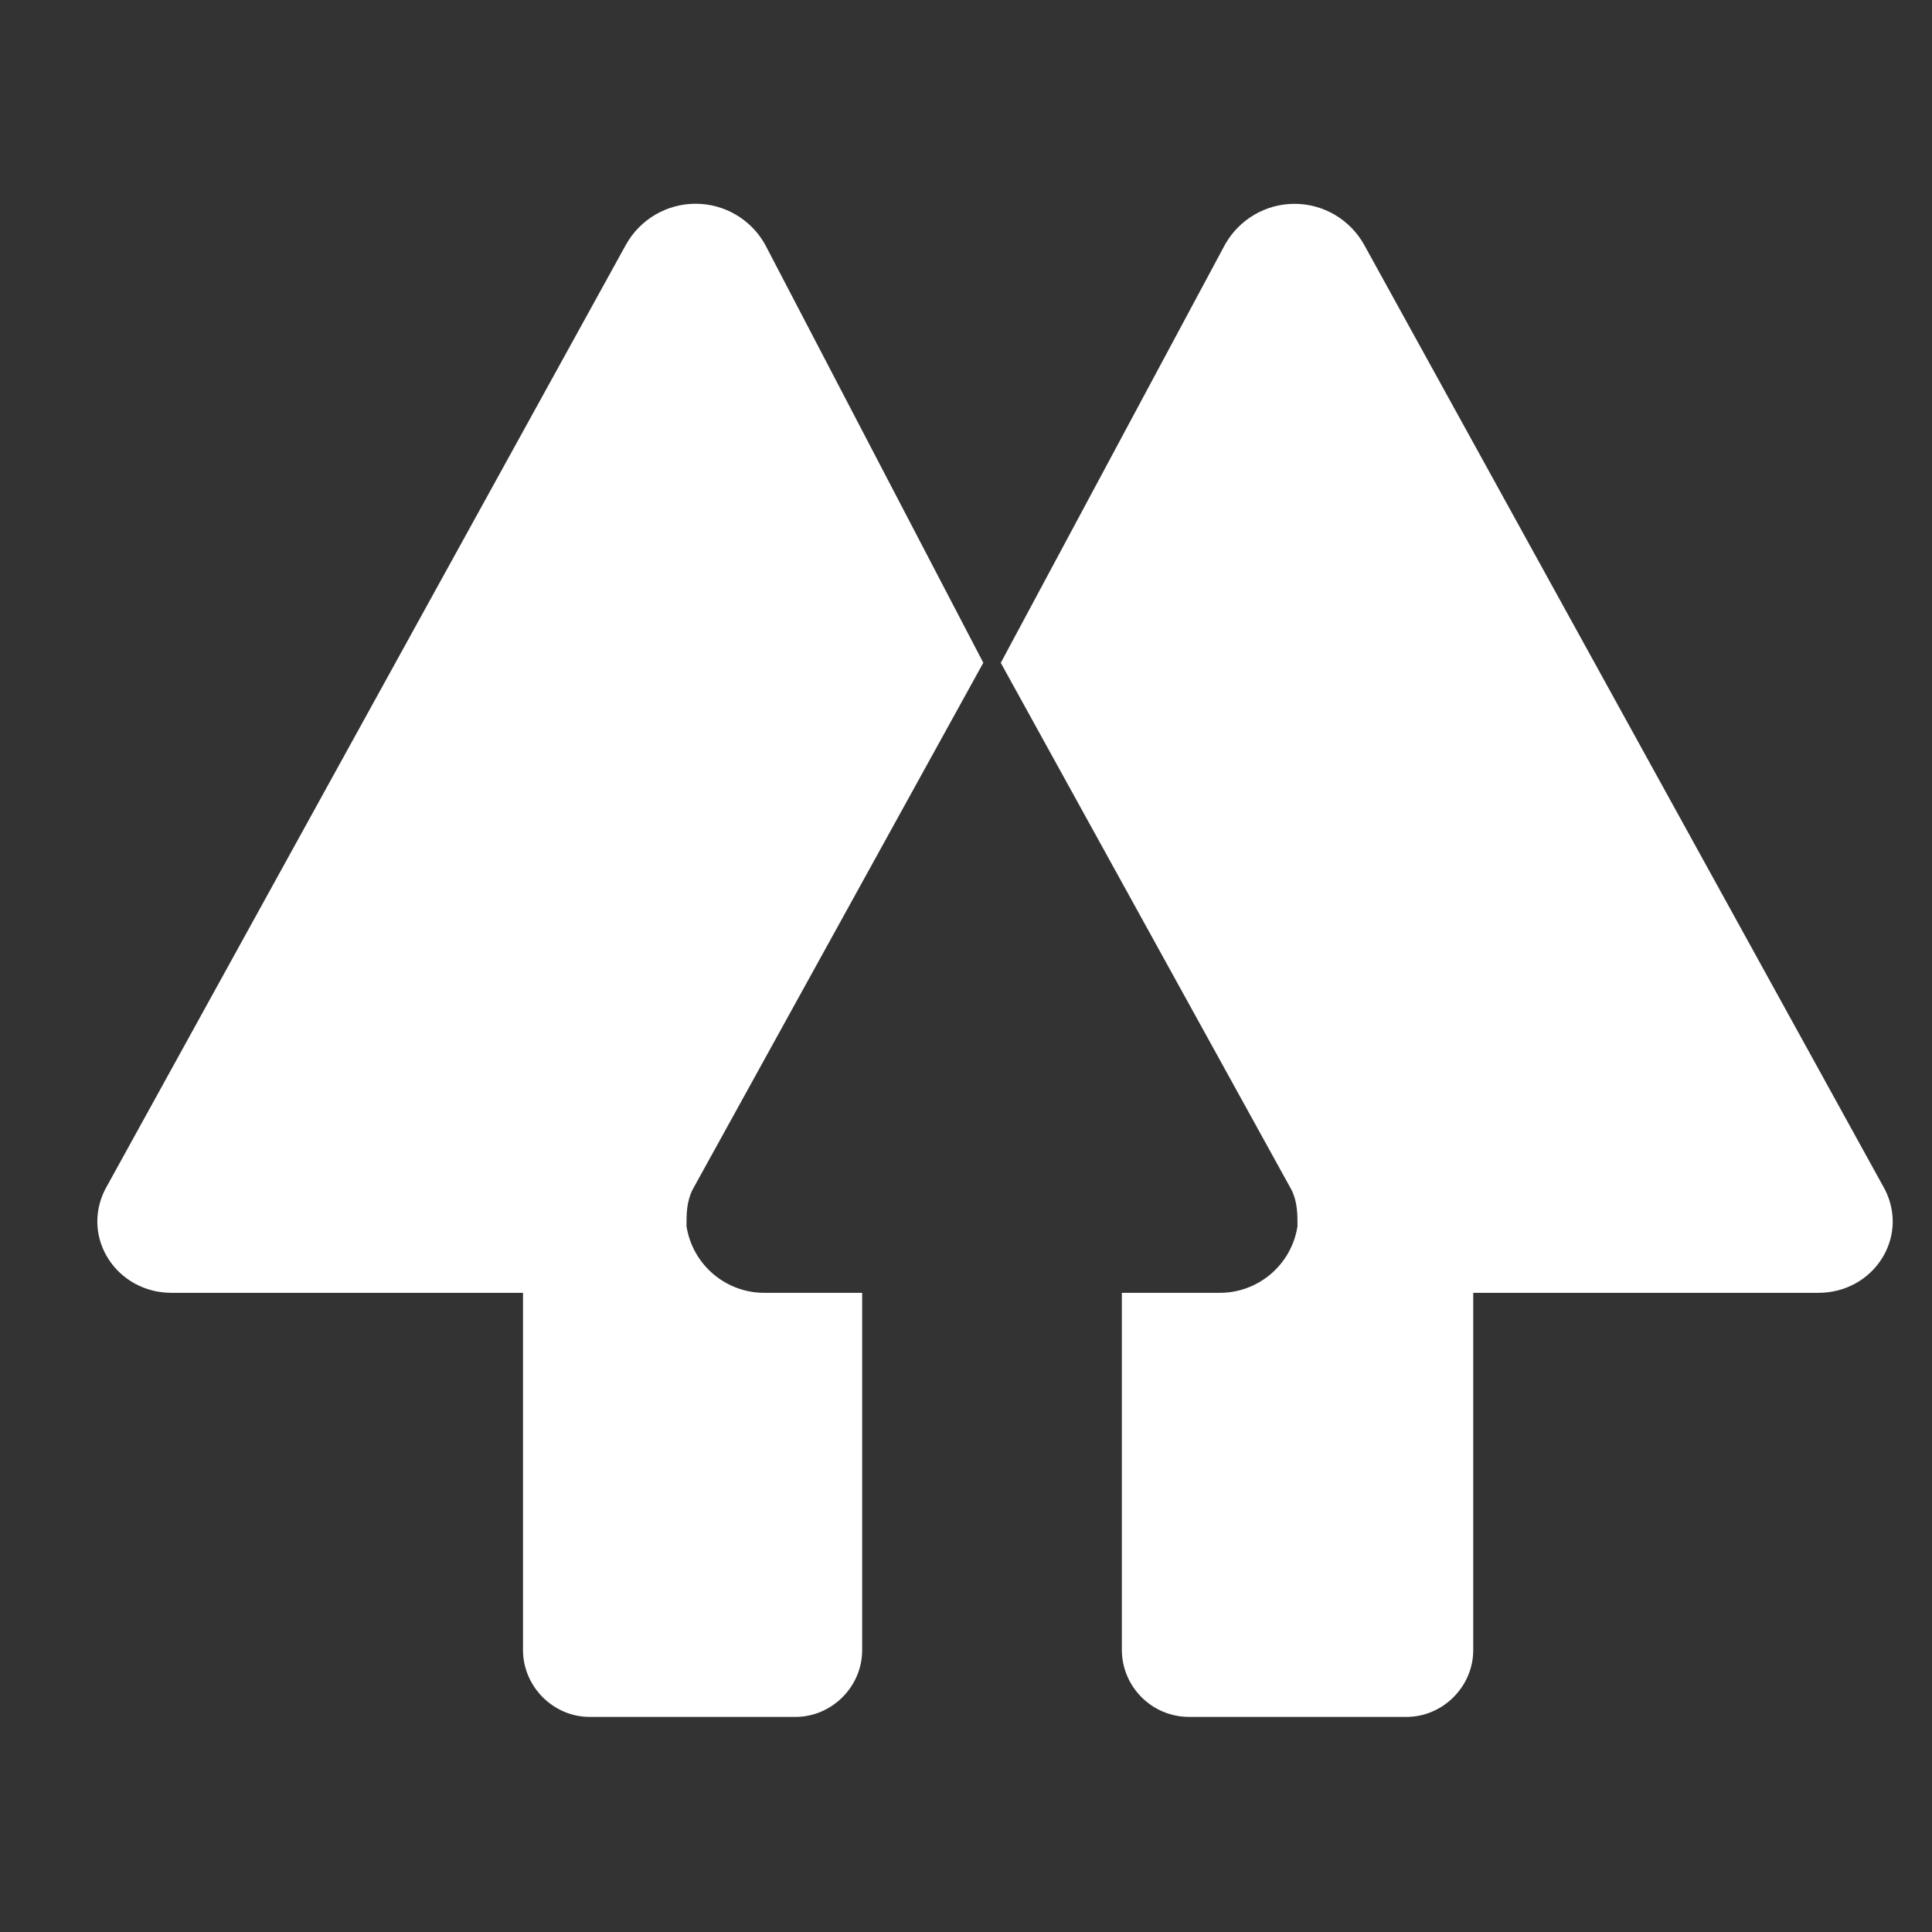
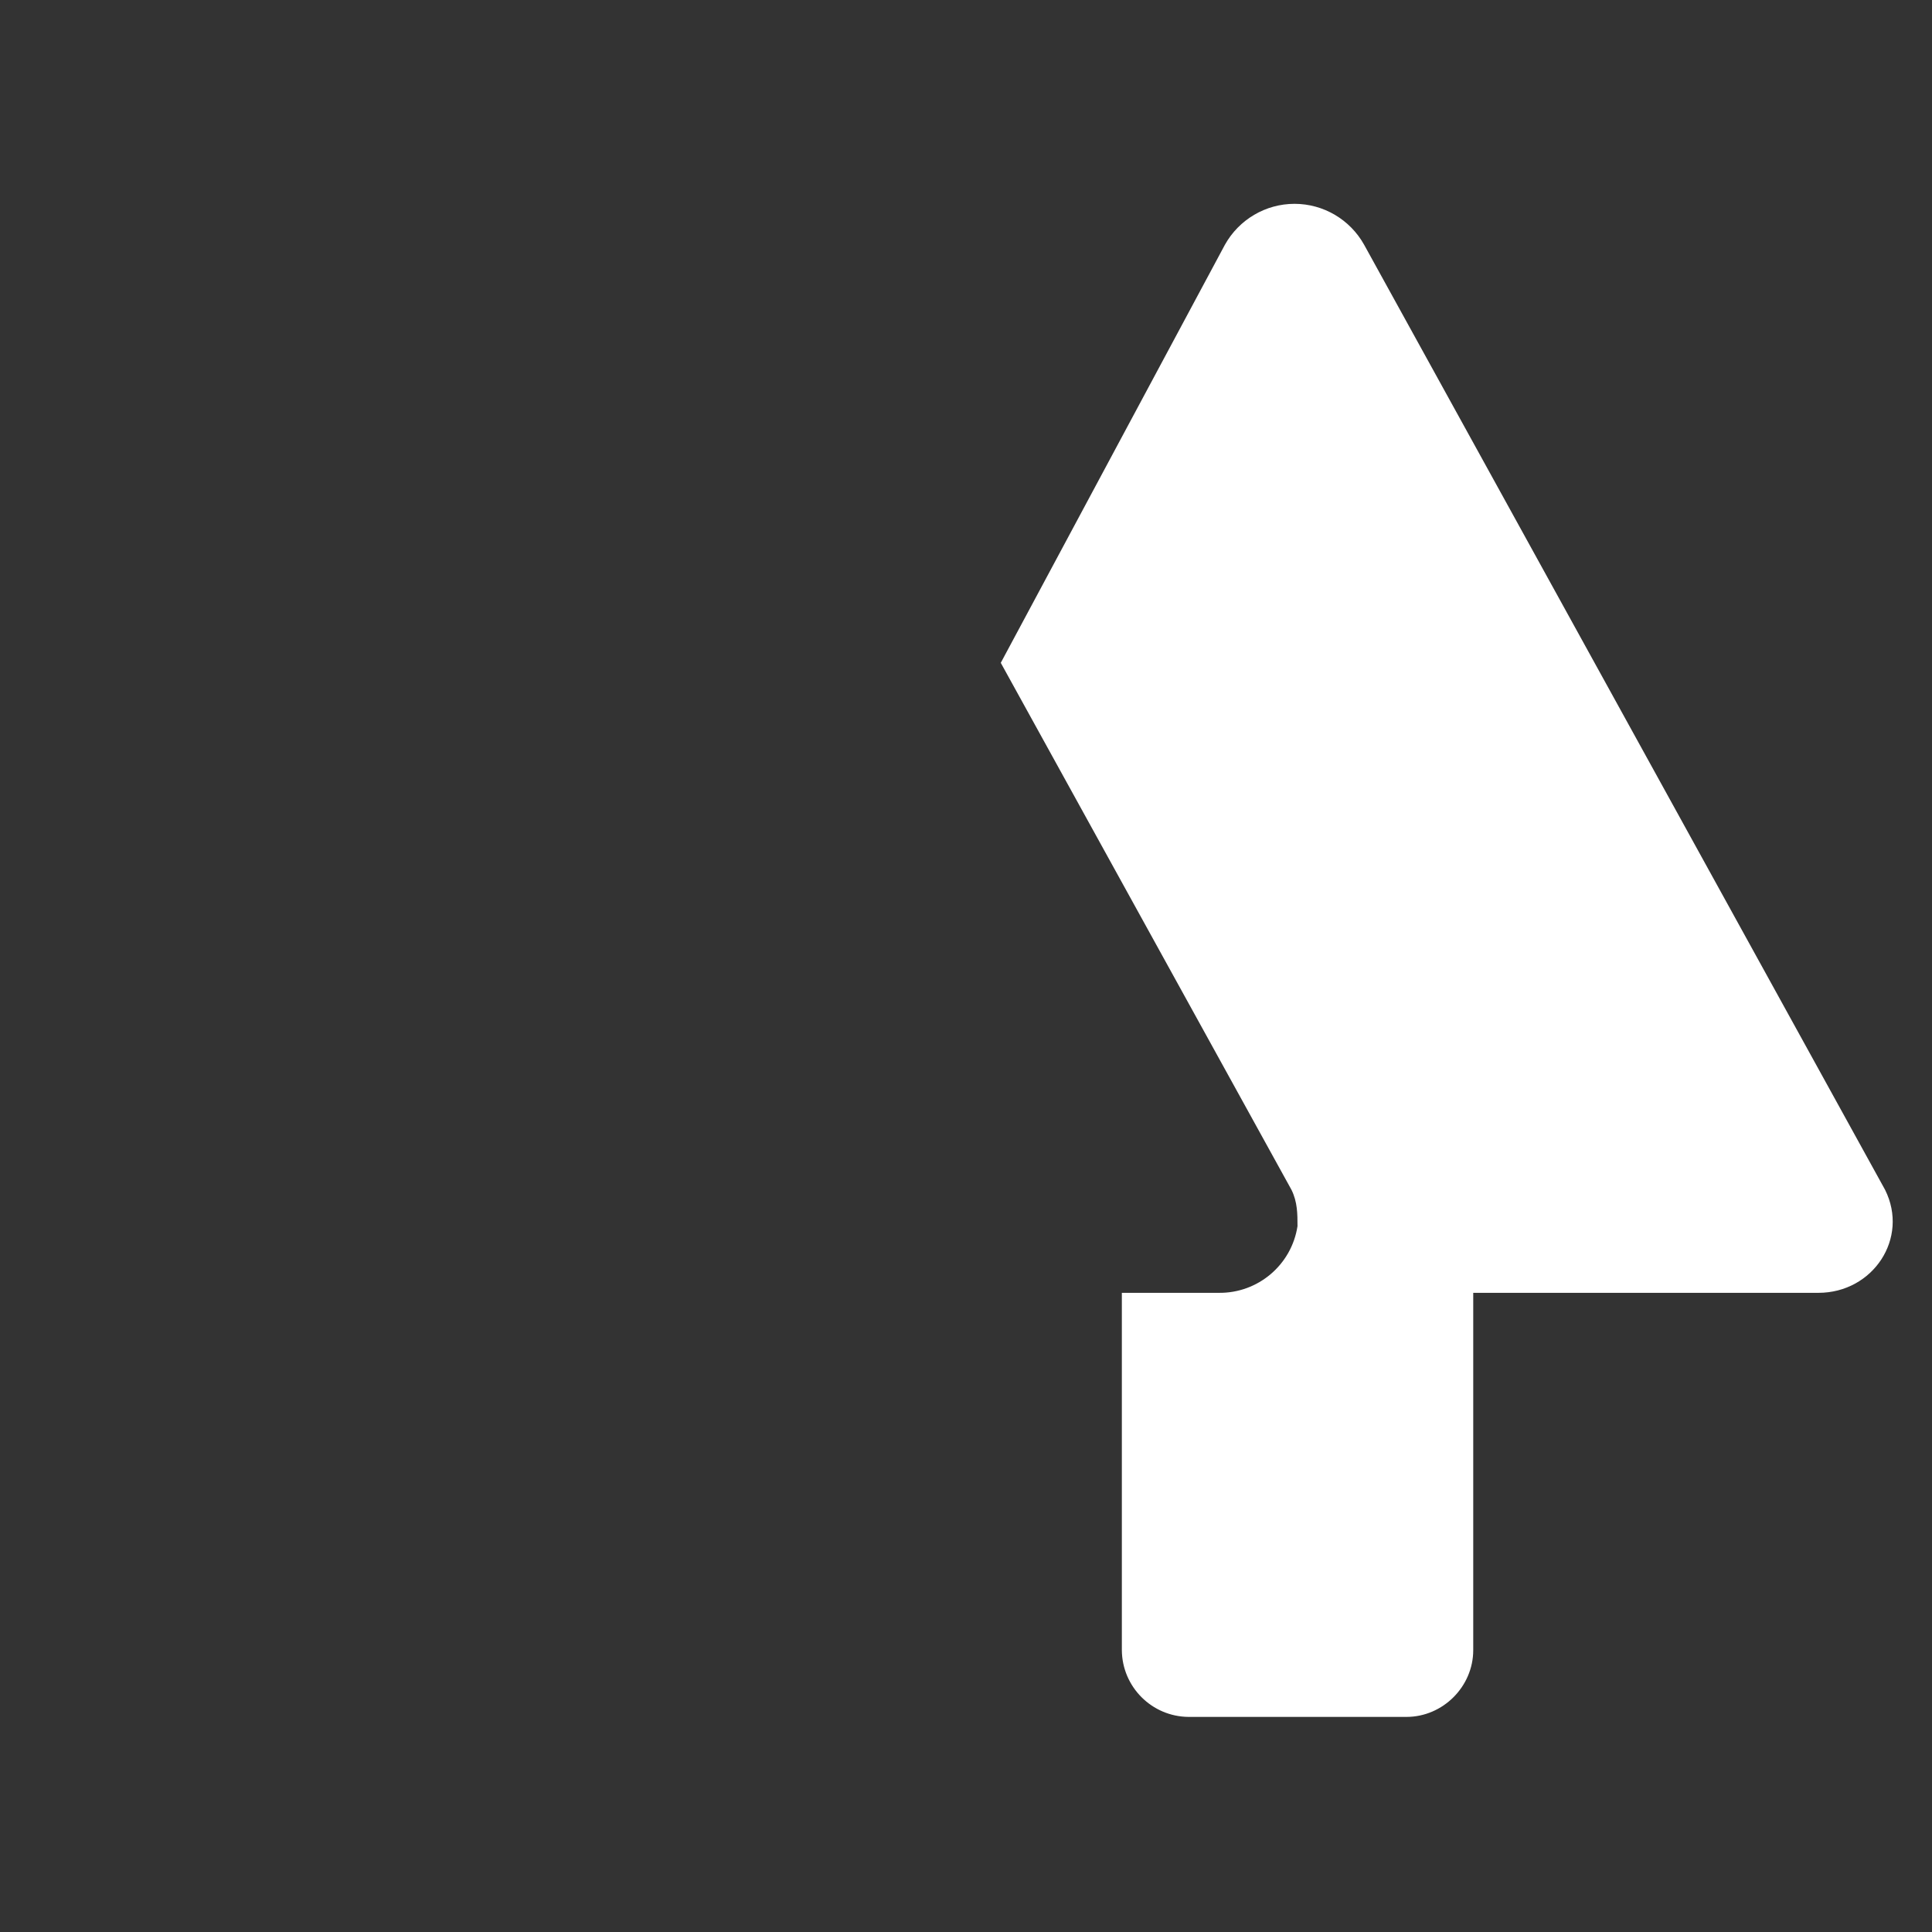
<svg xmlns="http://www.w3.org/2000/svg" width="24" height="24" viewBox="0 0 24 24" fill="none">
  <rect x="0" y="0" width="24" height="24" fill="#333333" stroke="none" />
-   <path d="M9.506 3.041C9.332 2.726 9 2.531 8.641 2.531C8.281 2.531 7.95 2.726 7.775 3.041L1.304 14.779C1.003 15.382 1.454 16.06 2.132 16.06H6.497V20.498C6.497 20.951 6.873 21.328 7.324 21.328H9.882C10.334 21.328 10.71 20.951 10.71 20.5V16.06H9.506C9.02 16.066 8.603 15.713 8.528 15.232C8.528 15.082 8.528 14.931 8.603 14.779L12.215 8.233L9.506 3.041Z" fill="white" />
  <path d="M15.216 3.041C15.391 2.727 15.722 2.532 16.081 2.532C16.44 2.532 16.771 2.727 16.946 3.041L23.417 14.78C23.718 15.382 23.267 16.06 22.589 16.06H18.301V20.499C18.301 20.951 17.924 21.328 17.472 21.328H14.764C14.308 21.324 13.94 20.955 13.936 20.5V16.06H15.14C15.627 16.066 16.044 15.713 16.118 15.232C16.118 15.082 16.118 14.931 16.043 14.78L12.432 8.234L15.216 3.041Z" fill="white" />
</svg>